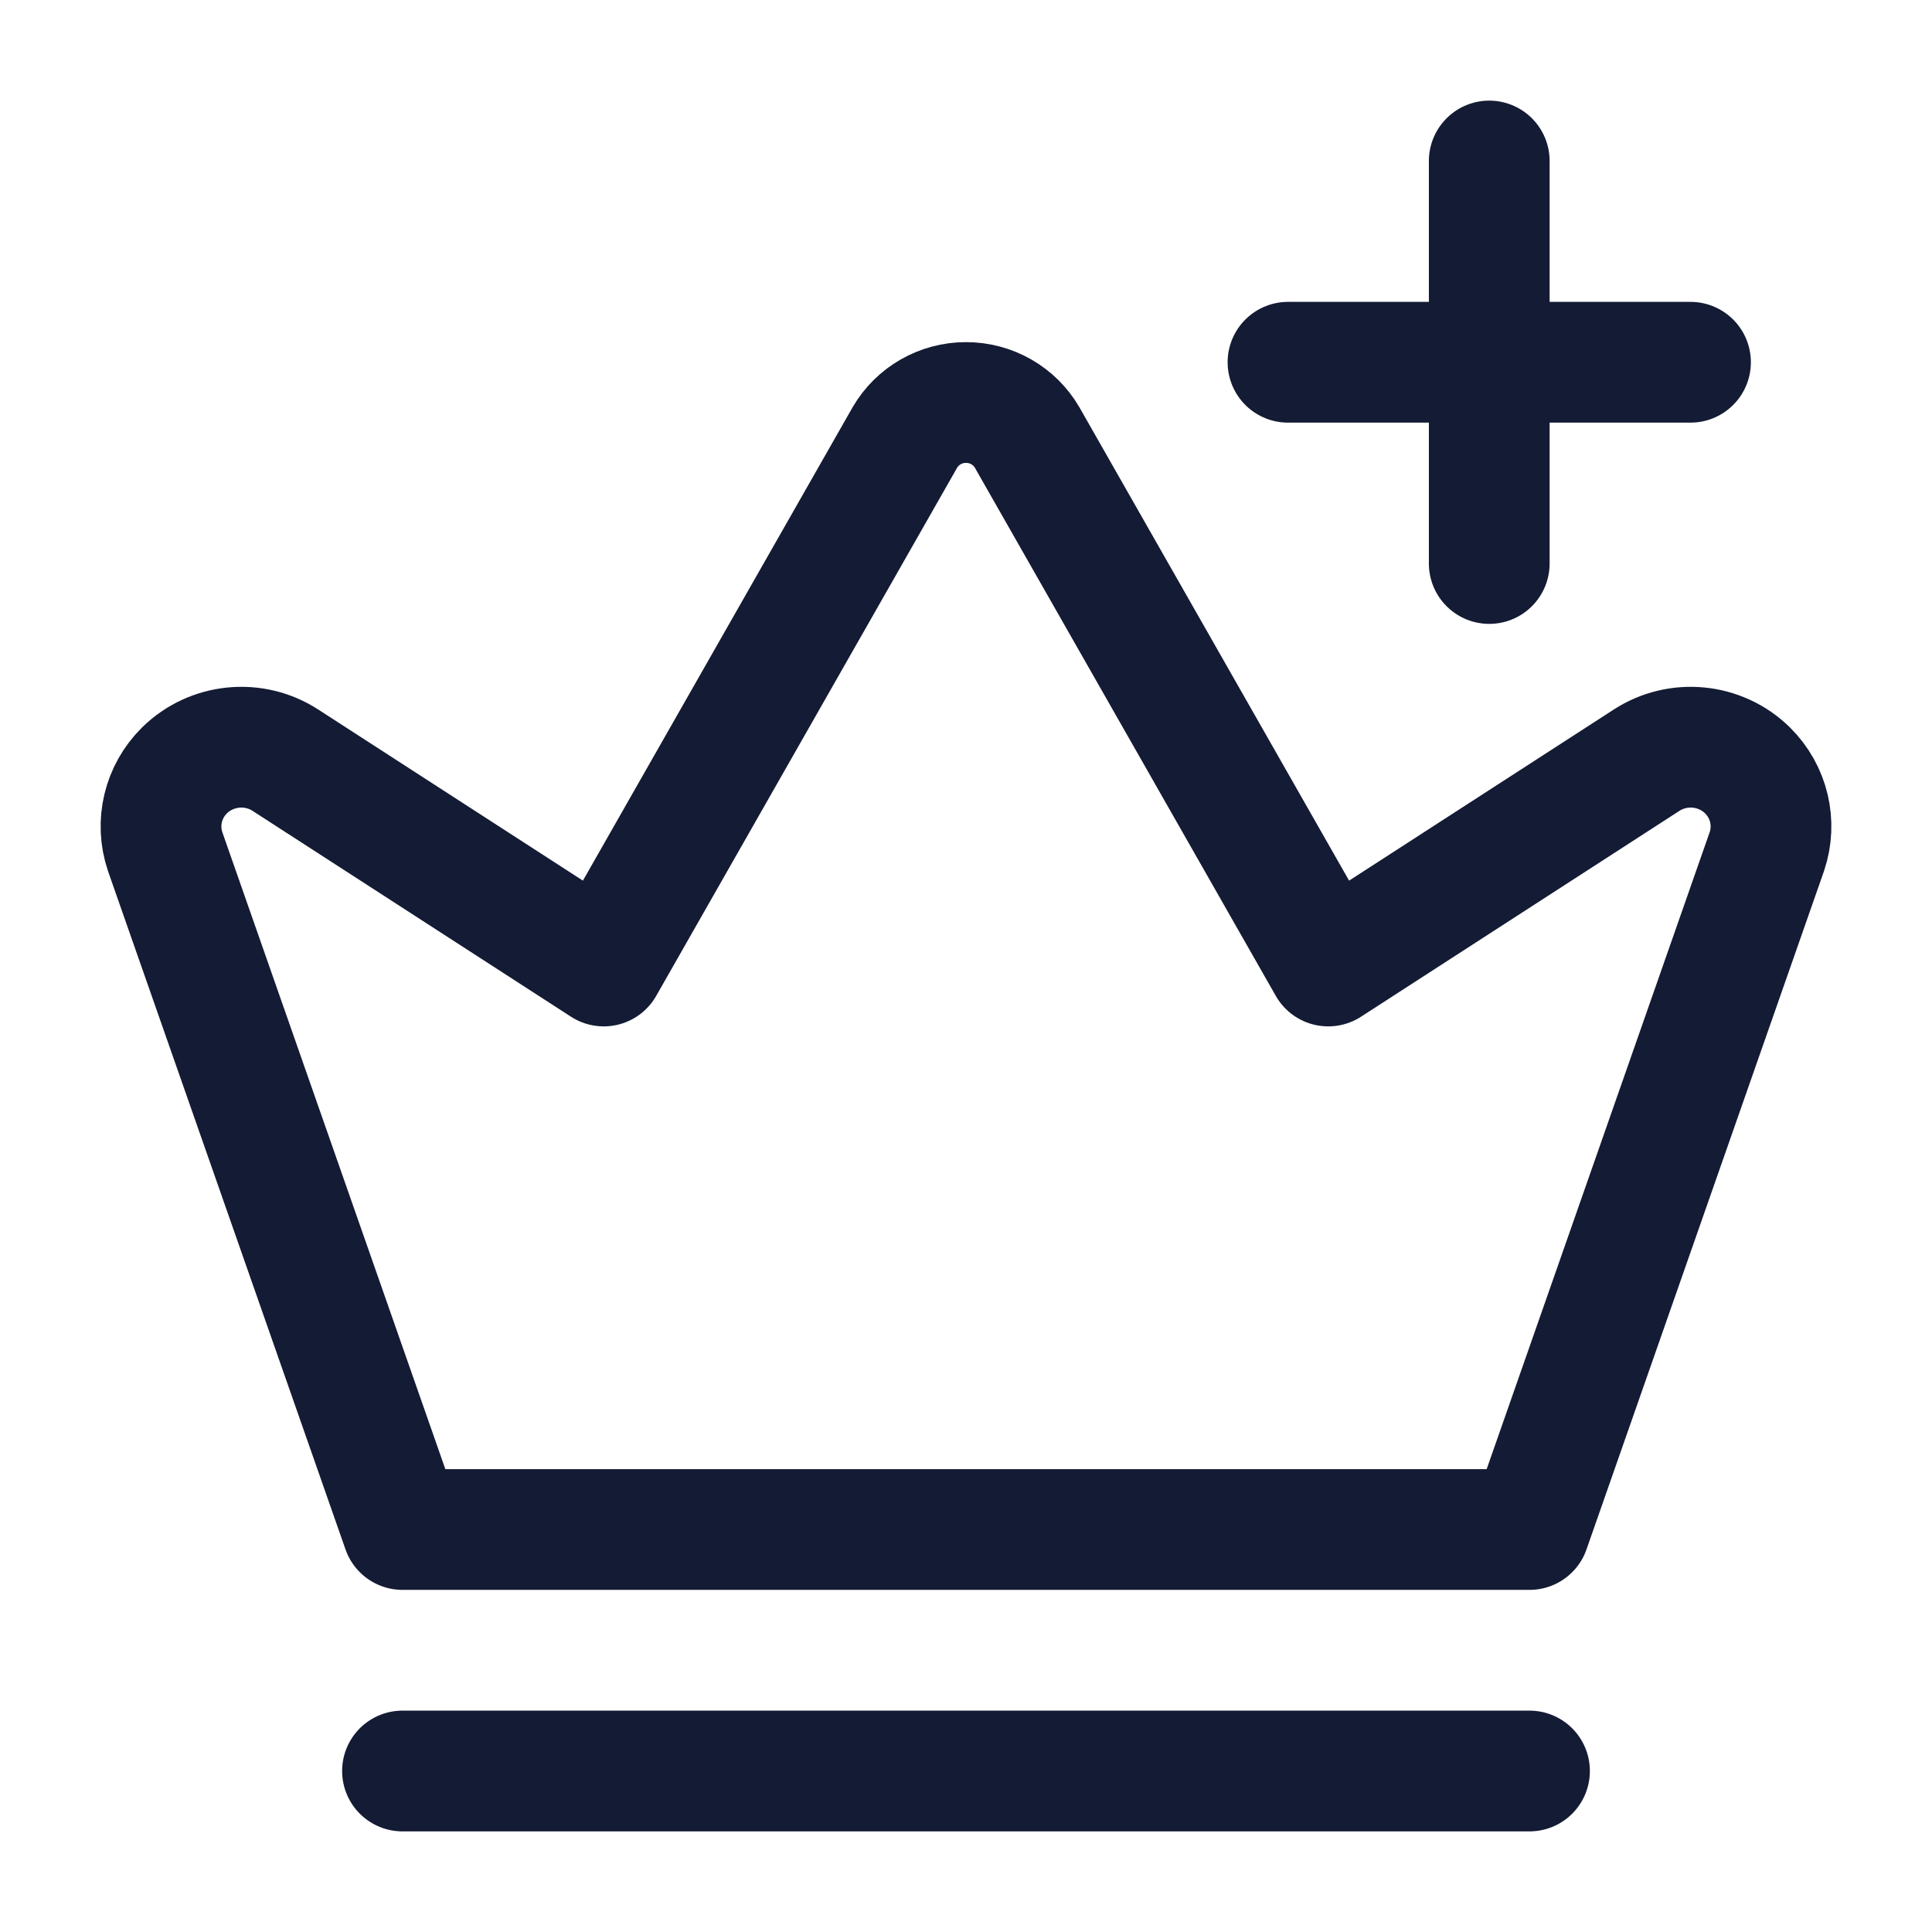
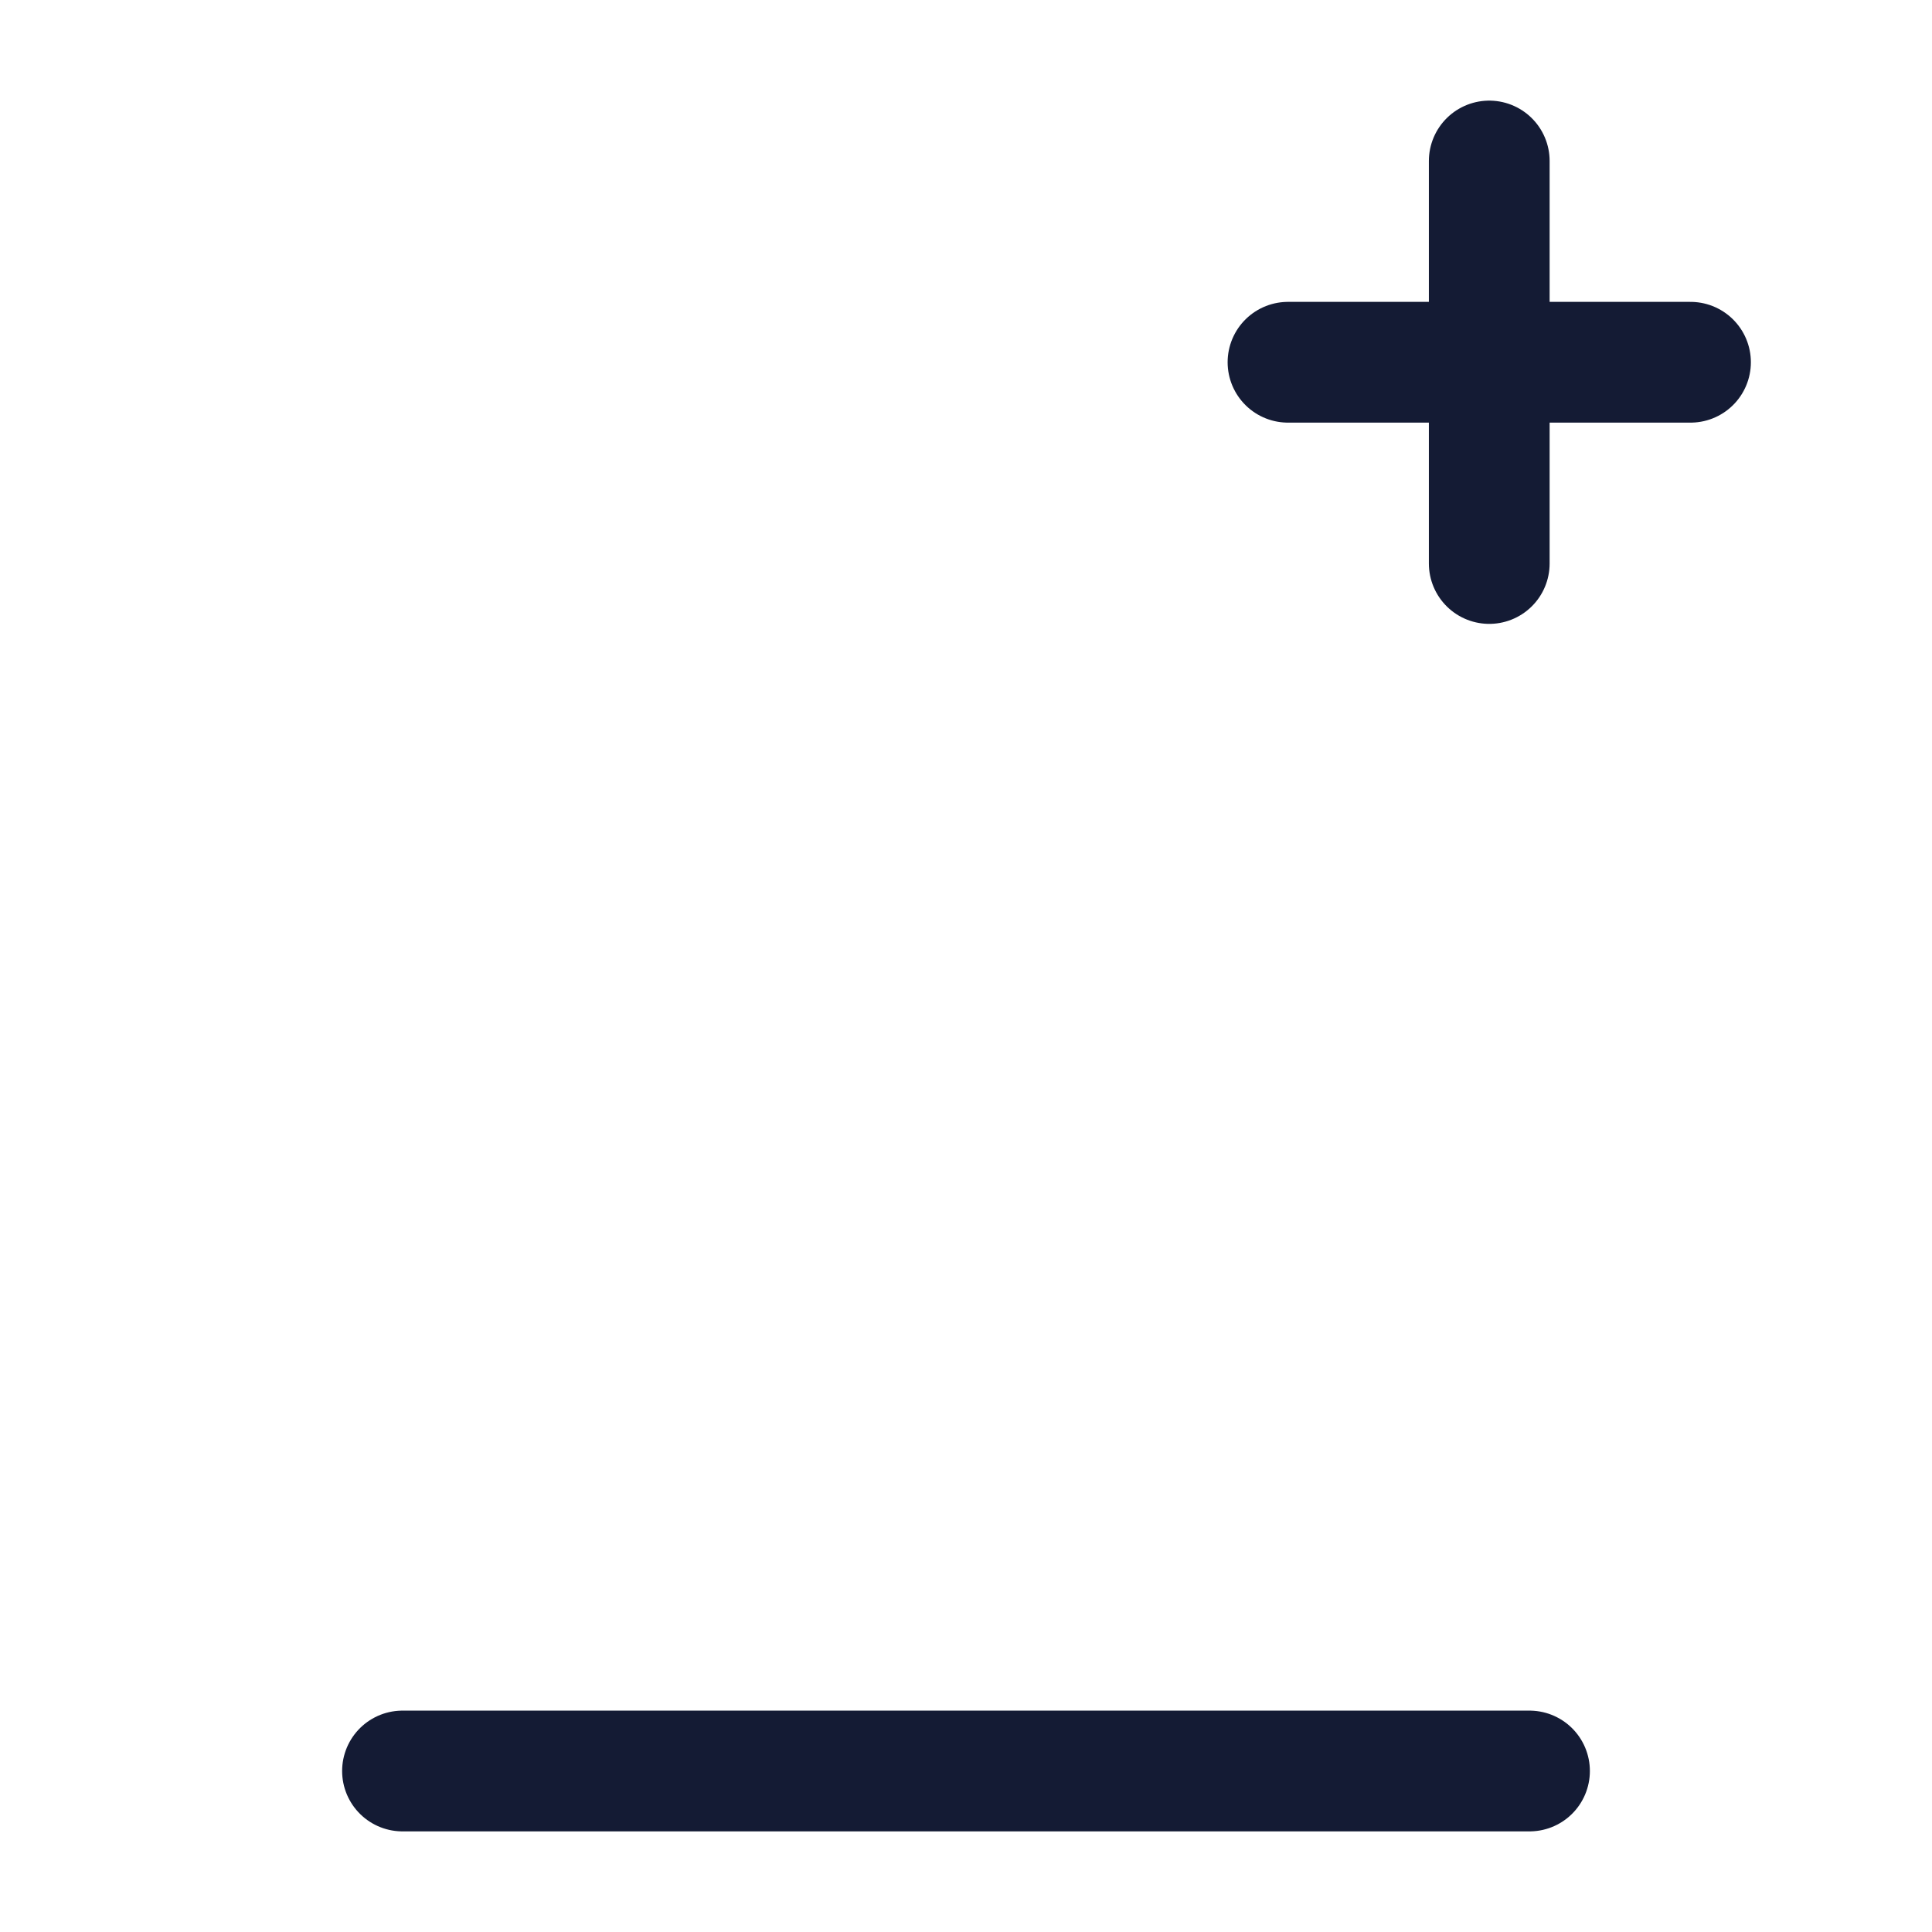
<svg xmlns="http://www.w3.org/2000/svg" width="24" height="24" viewBox="0 0 24 24" fill="none">
  <path d="M18.5 2V7M21 4.5L16 4.5" stroke="#141B34" stroke-width="1.5" stroke-linecap="round" stroke-linejoin="round" />
  <path d="M5 22H19" stroke="#141B34" stroke-width="1.5" stroke-linecap="round" stroke-linejoin="round" />
-   <path d="M19 19H5L2.051 10.577C1.932 10.223 2.025 9.834 2.292 9.57C2.629 9.239 3.155 9.187 3.551 9.447L7.5 12L11.241 5.434C11.397 5.166 11.686 5 12 5C12.314 5 12.603 5.166 12.759 5.434L16.5 12L20.449 9.447C20.845 9.187 21.372 9.239 21.708 9.57C21.975 9.834 22.068 10.223 21.949 10.577L19 19Z" stroke="#141B34" stroke-width="1.5" stroke-linecap="round" stroke-linejoin="round" />
</svg>